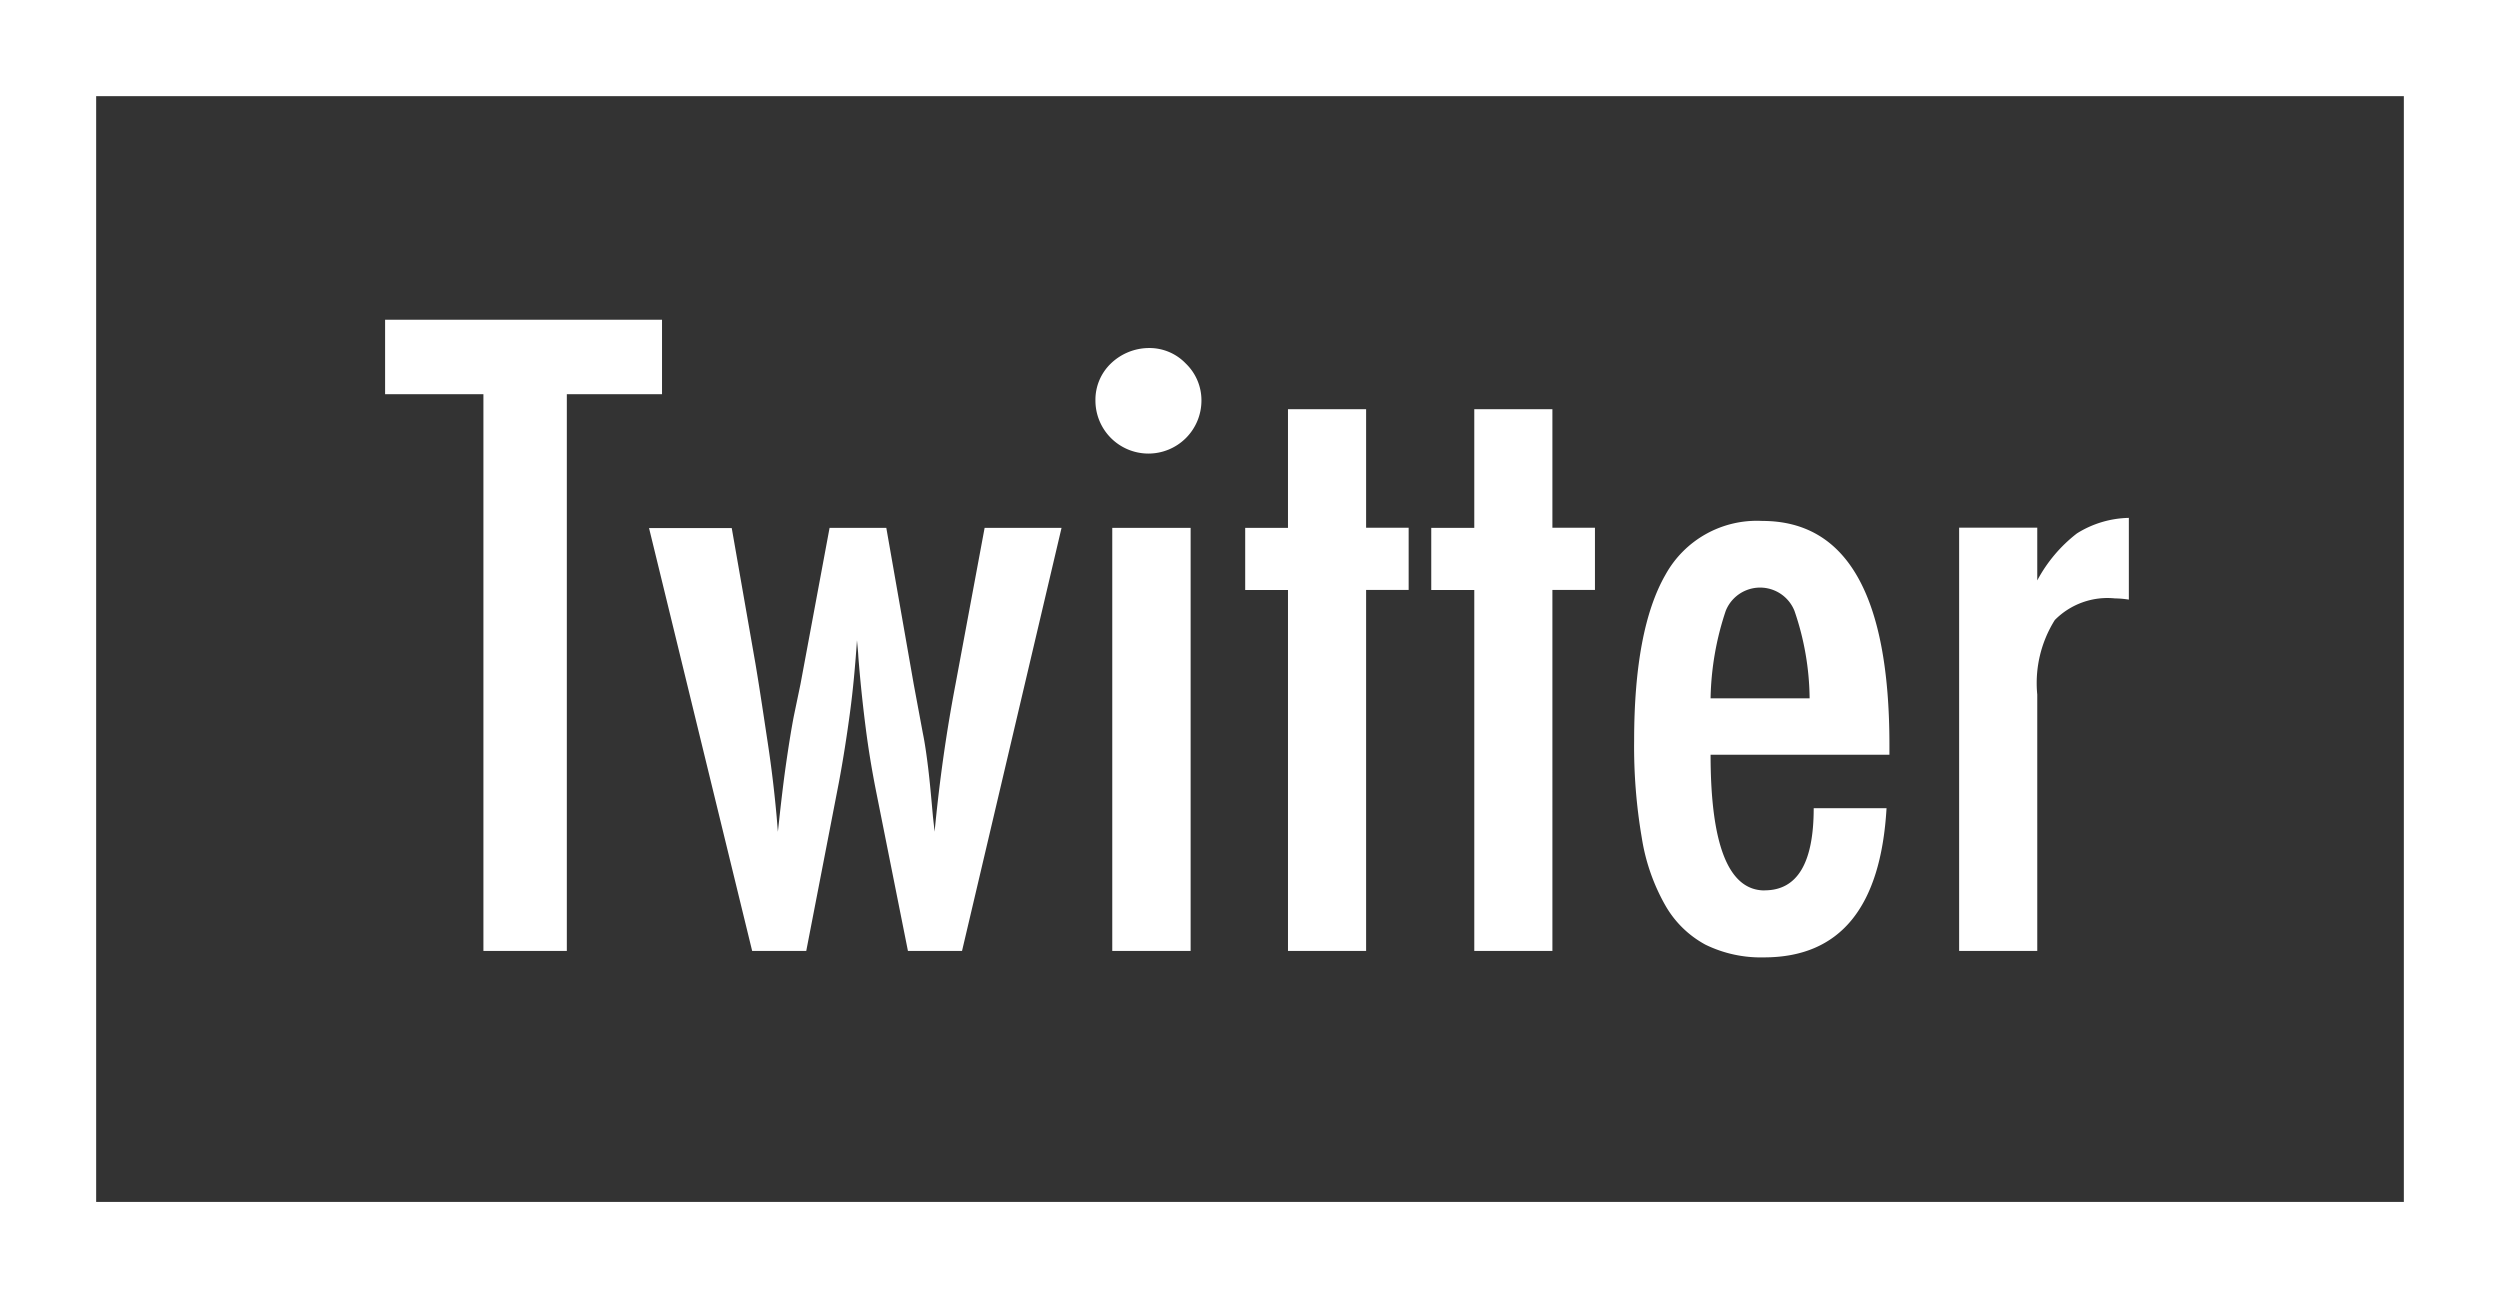
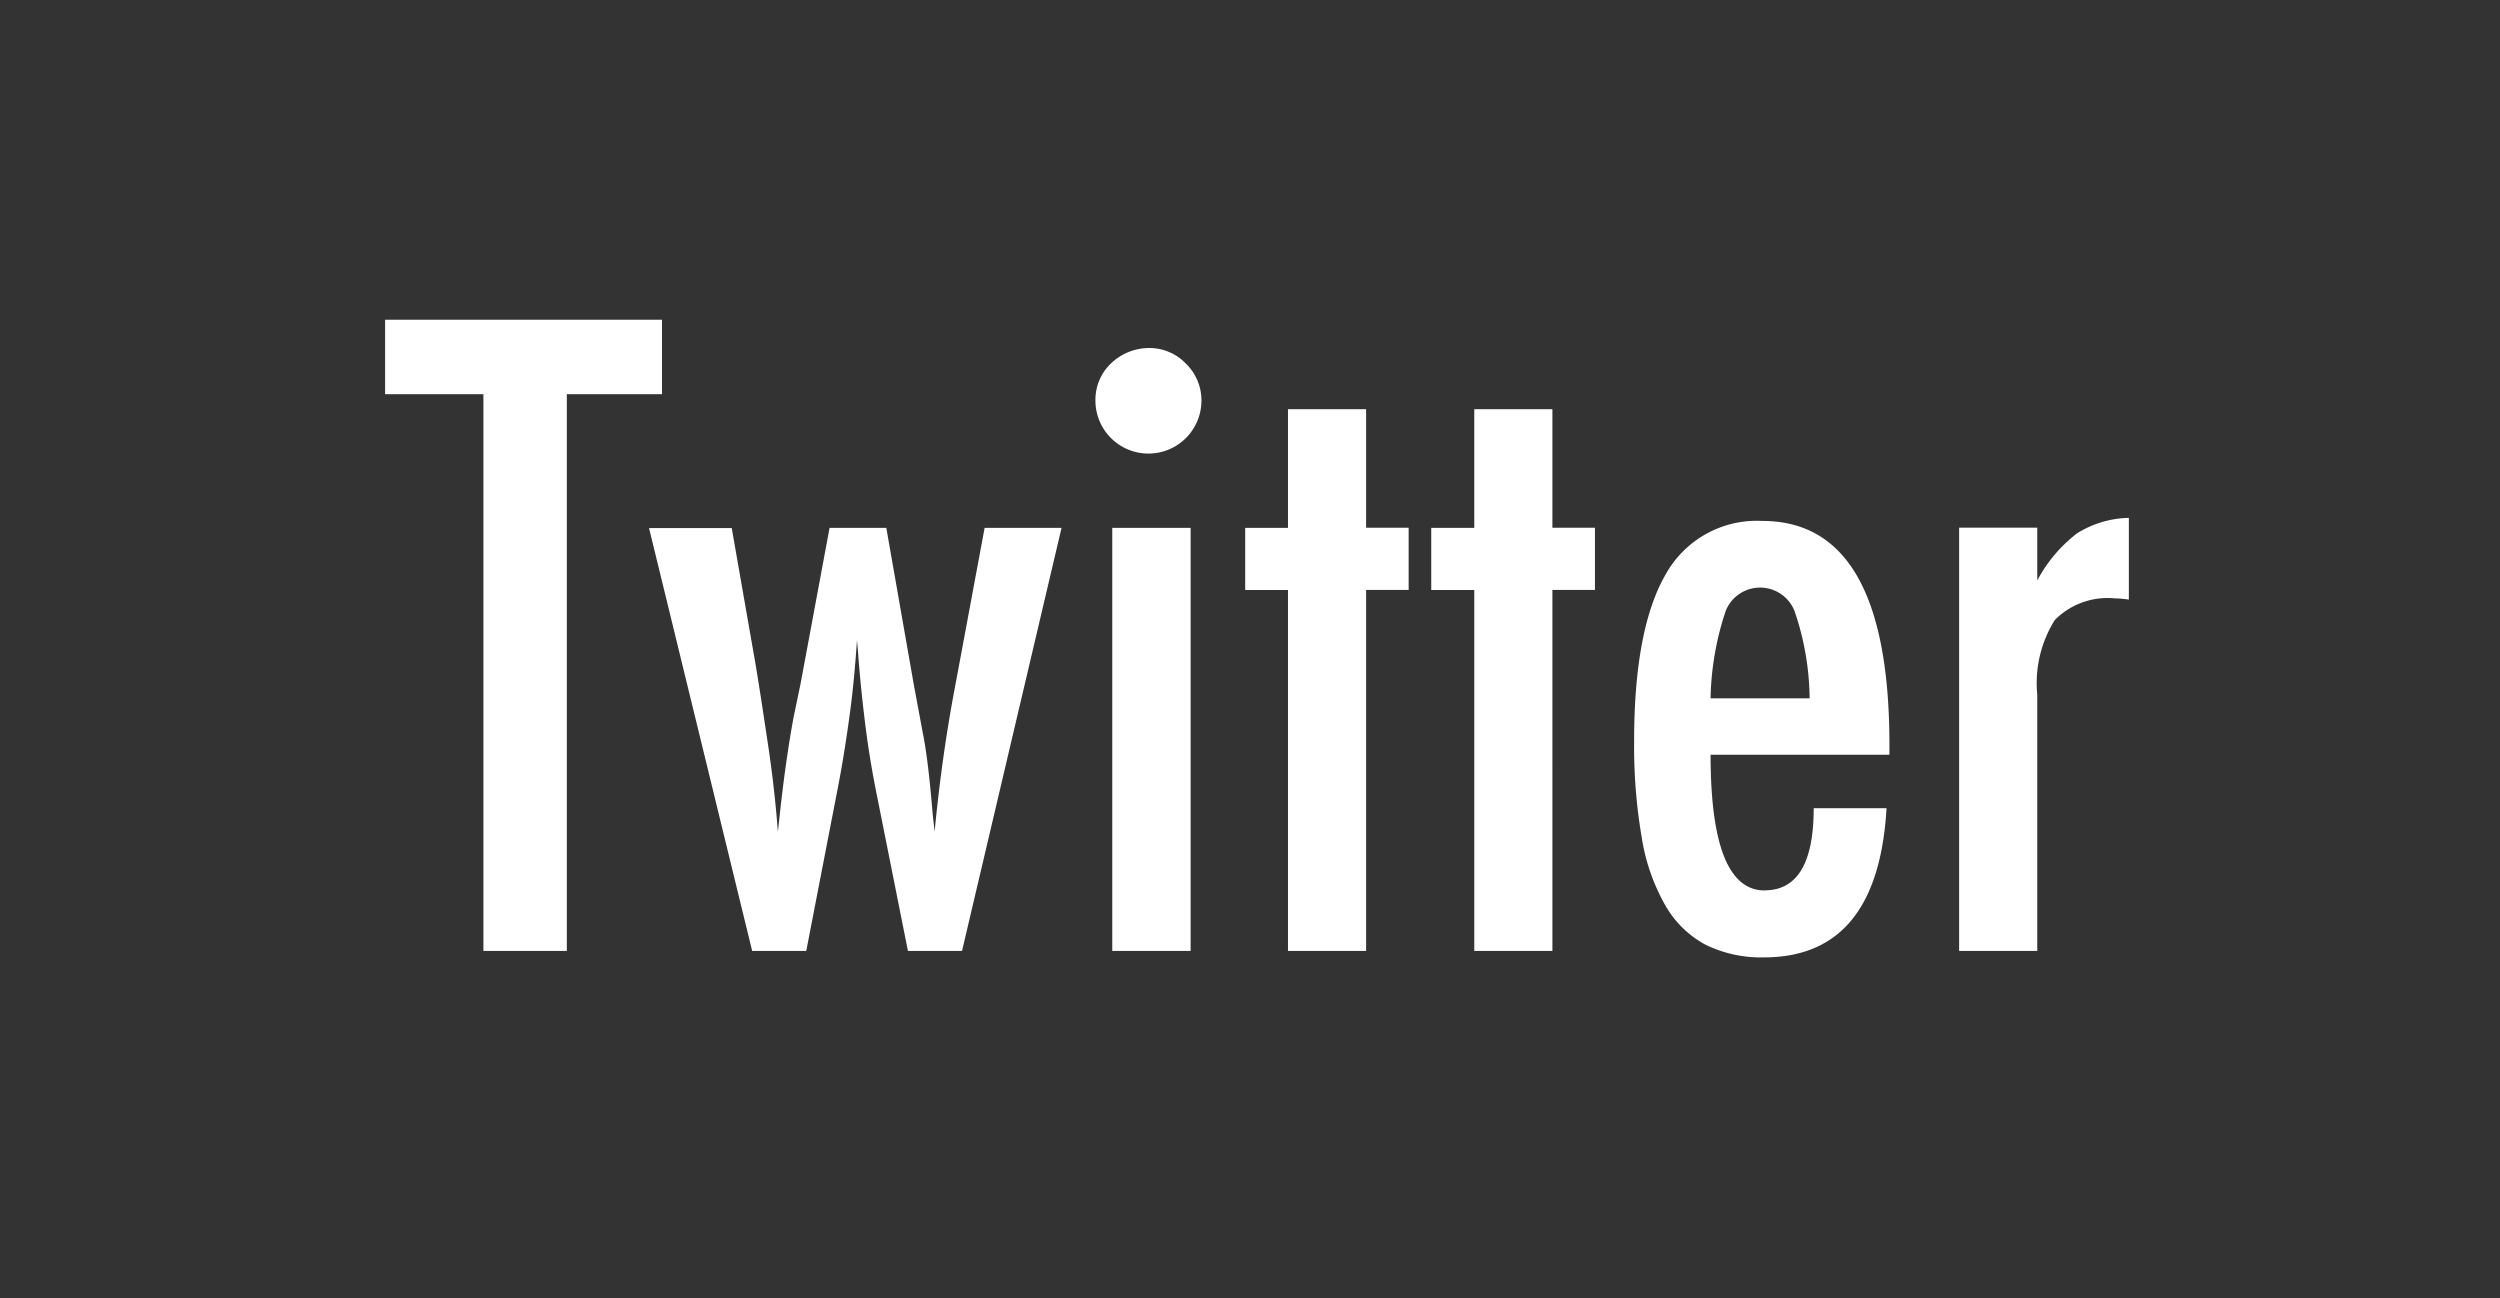
<svg xmlns="http://www.w3.org/2000/svg" id="h-twitter.svg" width="104" height="54" viewBox="0 0 104 54">
  <rect x="0" y="0" width="104" height="54" fill="#333333" stroke="none" />
  <defs>
    <style>
      .cls-1 {
        fill: none;
        stroke: #fff;
        stroke-width: 4px;
      }

      .cls-2 {
        fill: #fff;
        fill-rule: evenodd;
      }
    </style>
  </defs>
-   <rect id="外枠_のコピー" data-name="外枠 のコピー" class="cls-1" x="2" y="2" width="100" height="50" />
  <path id="Twitter" class="cls-2" d="M1034.02,955.4h4.09v23.159h3.47V955.4h3.96v-3.1h-11.52v3.1Zm15.27,23.159h2.25l1.36-7.023c0.18-.963.33-1.93,0.46-2.9s0.22-1.969.29-3c0.02,0.216.04,0.4,0.05,0.561s0.02,0.295.03,0.408c0.08,0.964.18,1.874,0.29,2.729s0.25,1.692.41,2.508l1.34,6.717h2.25l4.14-17.6h-3.2l-1.21,6.5q-0.57,2.976-.87,6.139l-0.07-.629c-0.07-.782-0.13-1.46-0.2-2.032s-0.14-1.052-.22-1.437l-0.38-2.041-1.14-6.5h-2.36l-1.21,6.5-0.28,1.344c-0.11.578-.21,1.21-0.31,1.9s-0.19,1.437-.28,2.253l-0.07.646-0.05-.612c-0.09-1-.21-2.024-0.37-3.078s-0.32-2.148-.51-3.282l-0.99-5.662H1045Zm14.98,0h3.26v-17.6h-3.26v17.6Zm-0.06-24.435a2.091,2.091,0,0,0-.64,1.531,2.205,2.205,0,1,0,4.41.017,2.119,2.119,0,0,0-.65-1.548,2.092,2.092,0,0,0-1.53-.646,2.3,2.3,0,0,0-1.59.646h0Zm7.37,6.836h-1.78v2.585h1.78v15.014h3.25V963.54h1.77v-2.585h-1.77v-4.931h-3.25v4.931Zm7.75,0h-1.79v2.585h1.79v15.014h3.25V963.54h1.77v-2.585h-1.77v-4.931h-3.25v4.931Zm12.08,15.082q-2.25,0-2.25-5.645h7.44v-0.408q0-9.318-5.29-9.318a4.339,4.339,0,0,0-4.03,2.244c-0.86,1.5-1.3,3.8-1.3,6.9a22.492,22.492,0,0,0,.32,4.047,8.259,8.259,0,0,0,.98,2.806,4.238,4.238,0,0,0,1.67,1.632,5.236,5.236,0,0,0,2.43.527q4.74,0,5.1-6.206h-3.03q0,3.417-2.04,3.417h0Zm-2.25-7.991a12.1,12.1,0,0,1,.63-3.639,1.54,1.54,0,0,1,2.86,0,11.475,11.475,0,0,1,.63,3.639h-4.12Zm10.34,10.508h3.25V967.893a4.937,4.937,0,0,1,.73-3.1,3.08,3.08,0,0,1,2.5-.9,4.043,4.043,0,0,1,.58.051v-3.4a4.212,4.212,0,0,0-2.16.646,6.064,6.064,0,0,0-1.65,1.956v-2.194h-3.25v17.6Z" transform="translate(-1018 -939)" />
</svg>